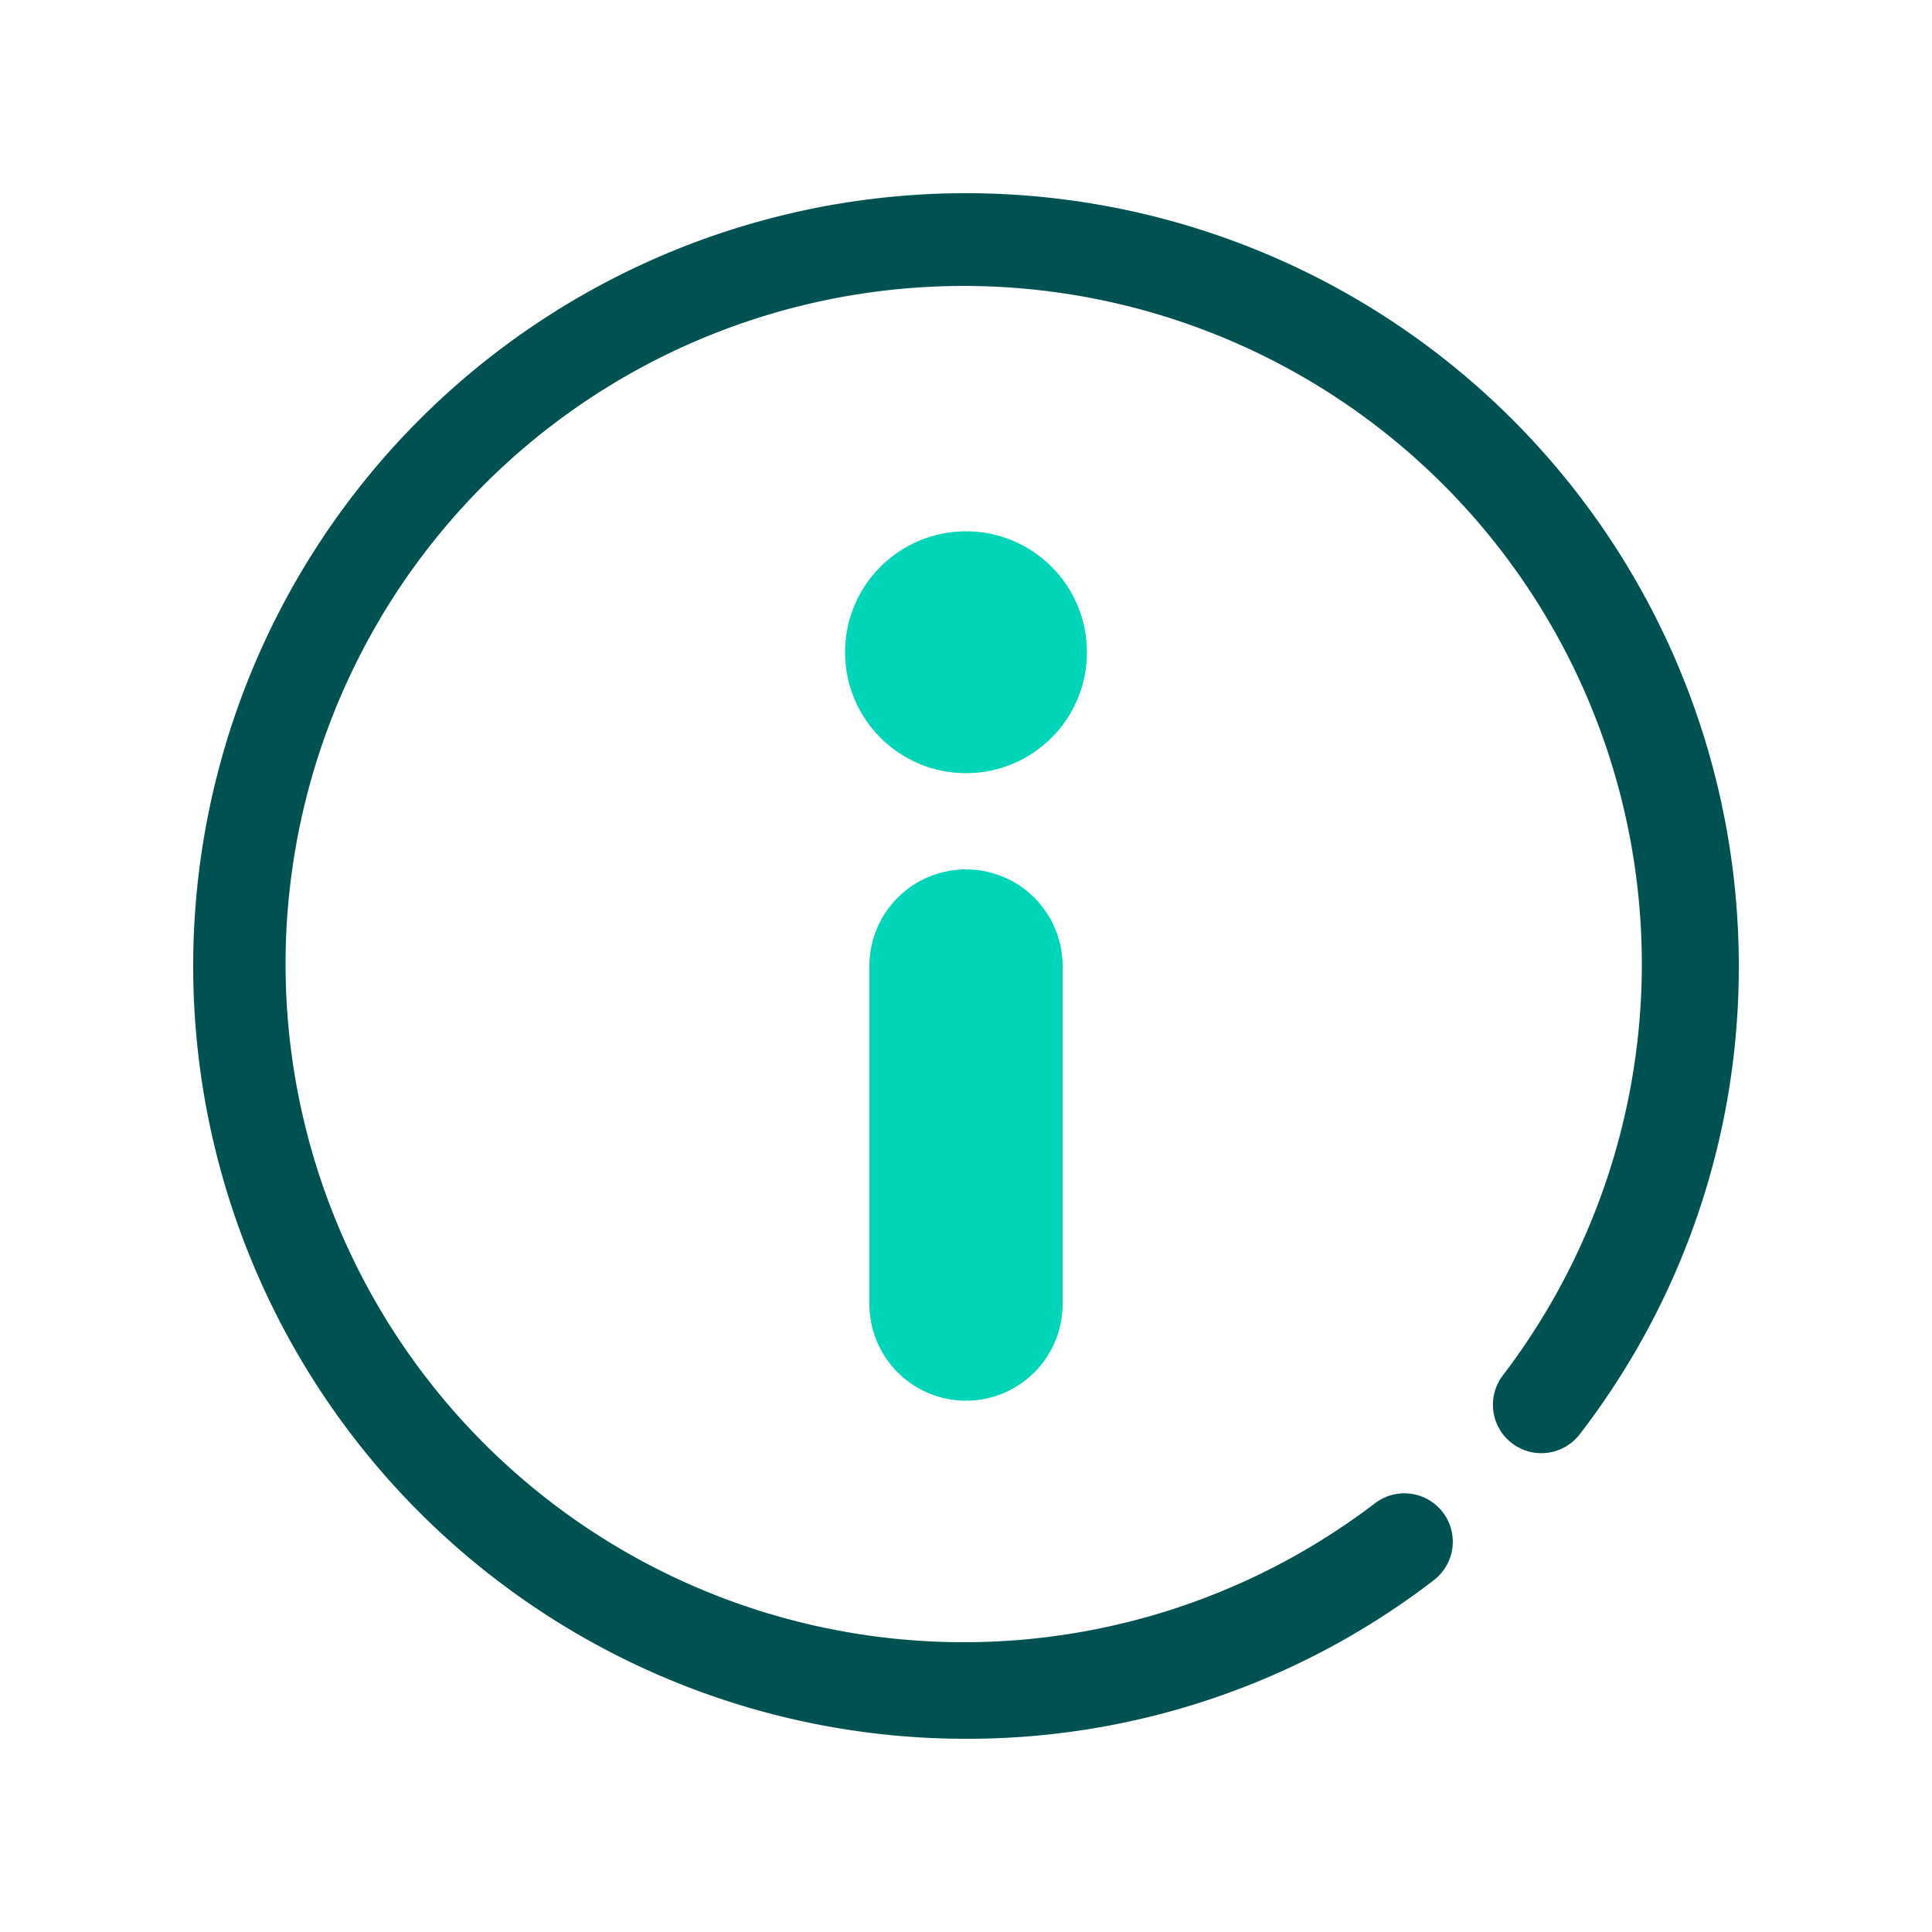
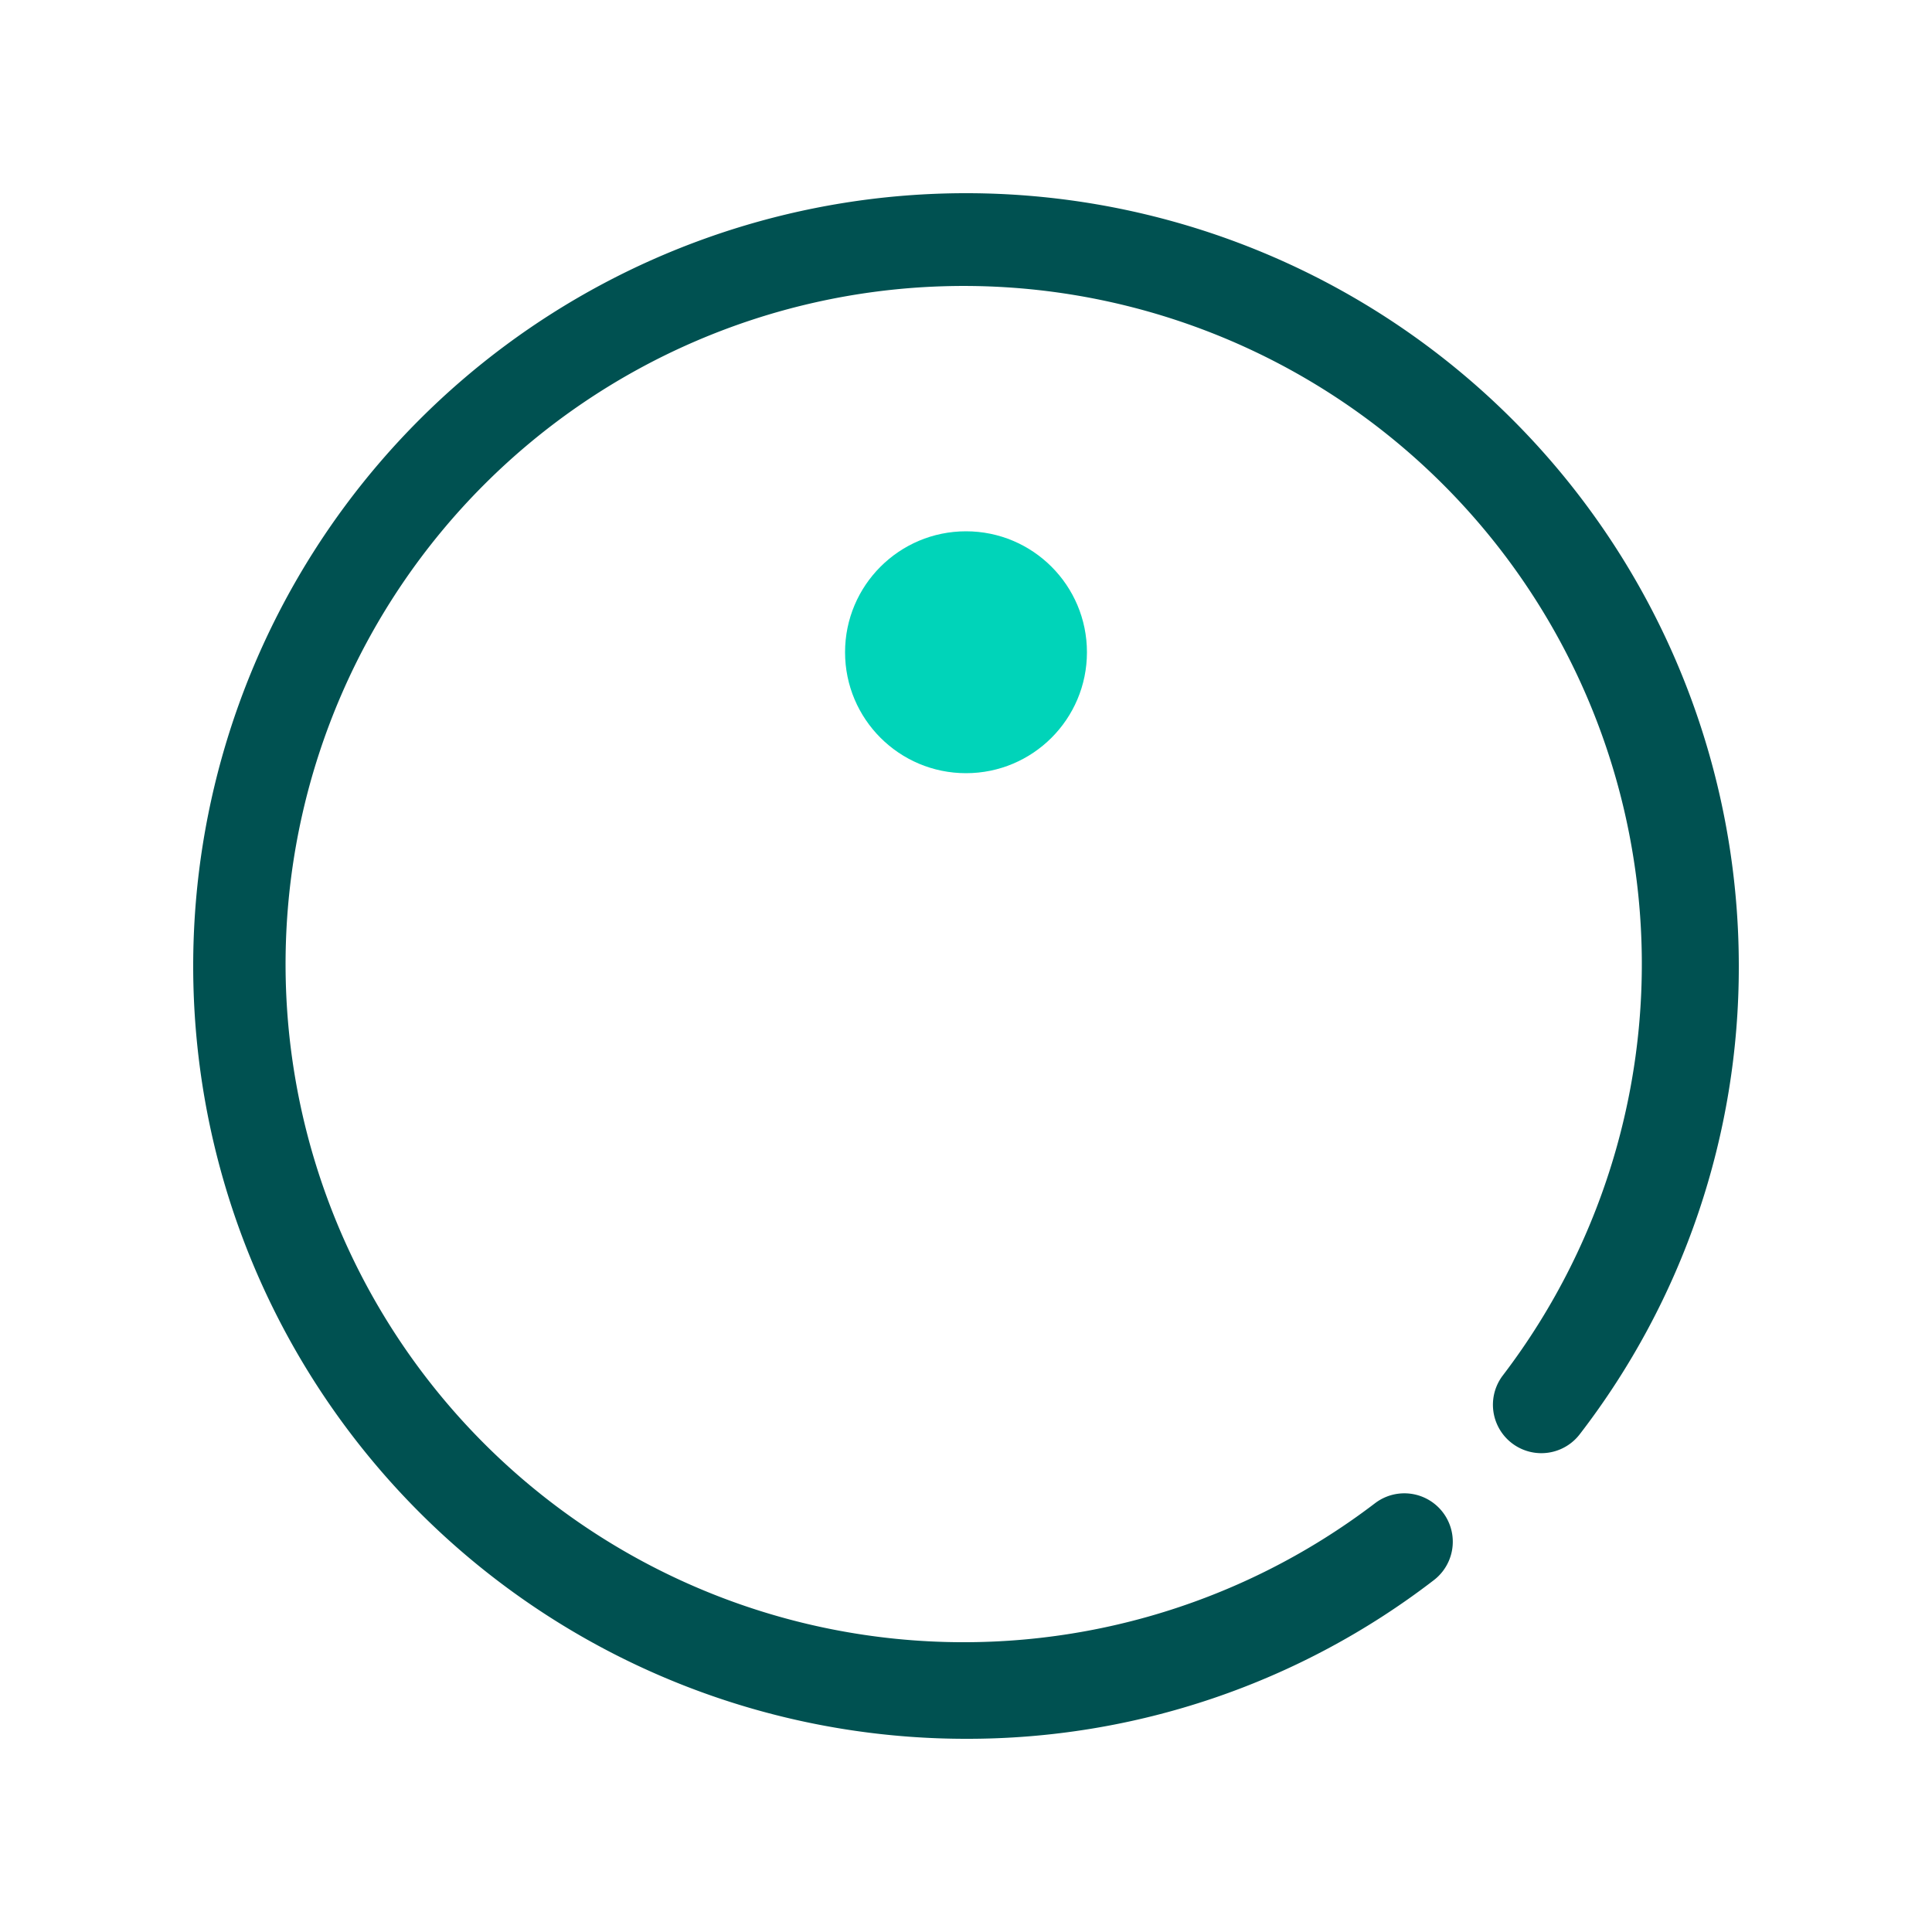
<svg xmlns="http://www.w3.org/2000/svg" id="Layer_1" data-name="Layer 1" width="50" height="50" viewBox="0 0 50 50">
  <g id="b">
-     <path d="M25,45A20,20,0,1,1,45,25a19.79,19.79,0,0,1-4.11,12.11,1.25,1.25,0,1,1-2-1.51,17.55,17.55,0,1,0-3.3,3.3,1.25,1.25,0,0,1,1.51,2A19.79,19.79,0,0,1,25,45Z" style="fill:#005151" />
+     <path d="M25,45A20,20,0,1,1,45,25a19.79,19.79,0,0,1-4.11,12.11,1.25,1.25,0,1,1-2-1.51,17.55,17.55,0,1,0-3.3,3.3,1.25,1.25,0,0,1,1.51,2A19.79,19.79,0,0,1,25,45" style="fill:#005151" />
    <circle cx="25" cy="16.88" r="3.13" style="fill:#00d4b9" />
-     <path d="M25,36.25a2.5,2.5,0,0,1-2.5-2.5V25a2.5,2.5,0,0,1,5,0v8.75A2.5,2.5,0,0,1,25,36.25Z" style="fill:#00d4b9" />
  </g>
-   <rect width="50" height="50" style="fill:none" />
</svg>